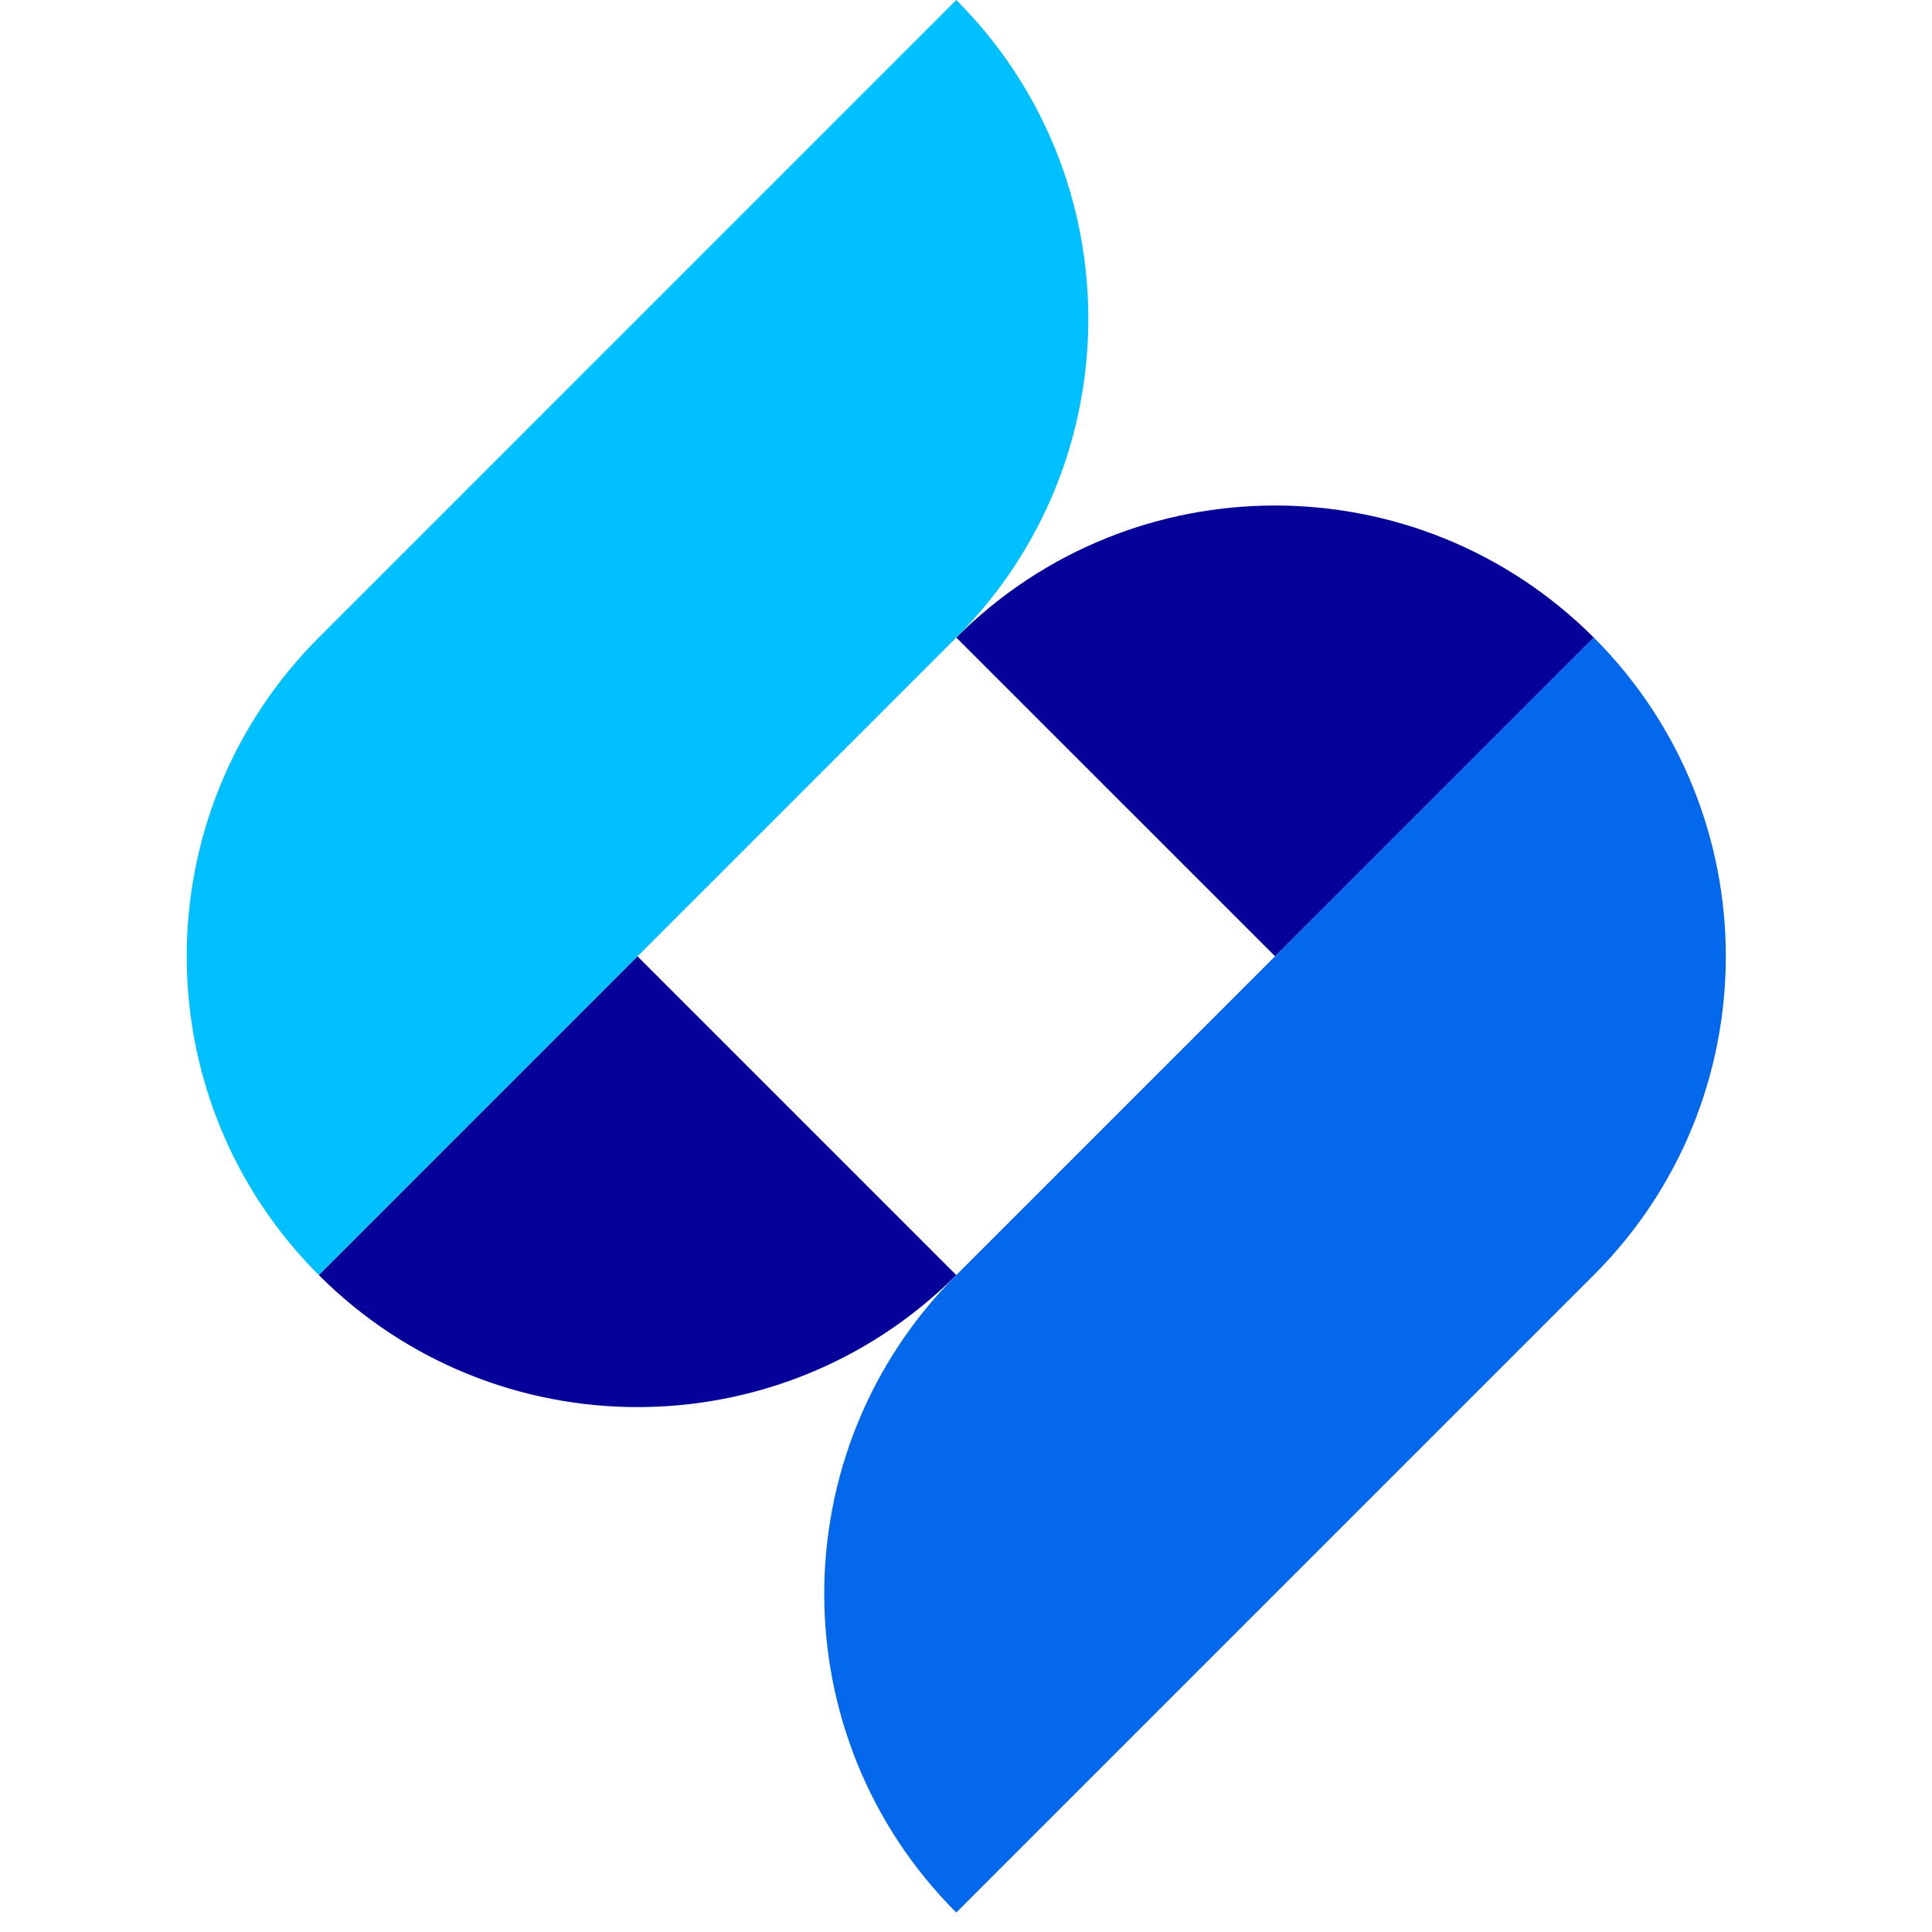
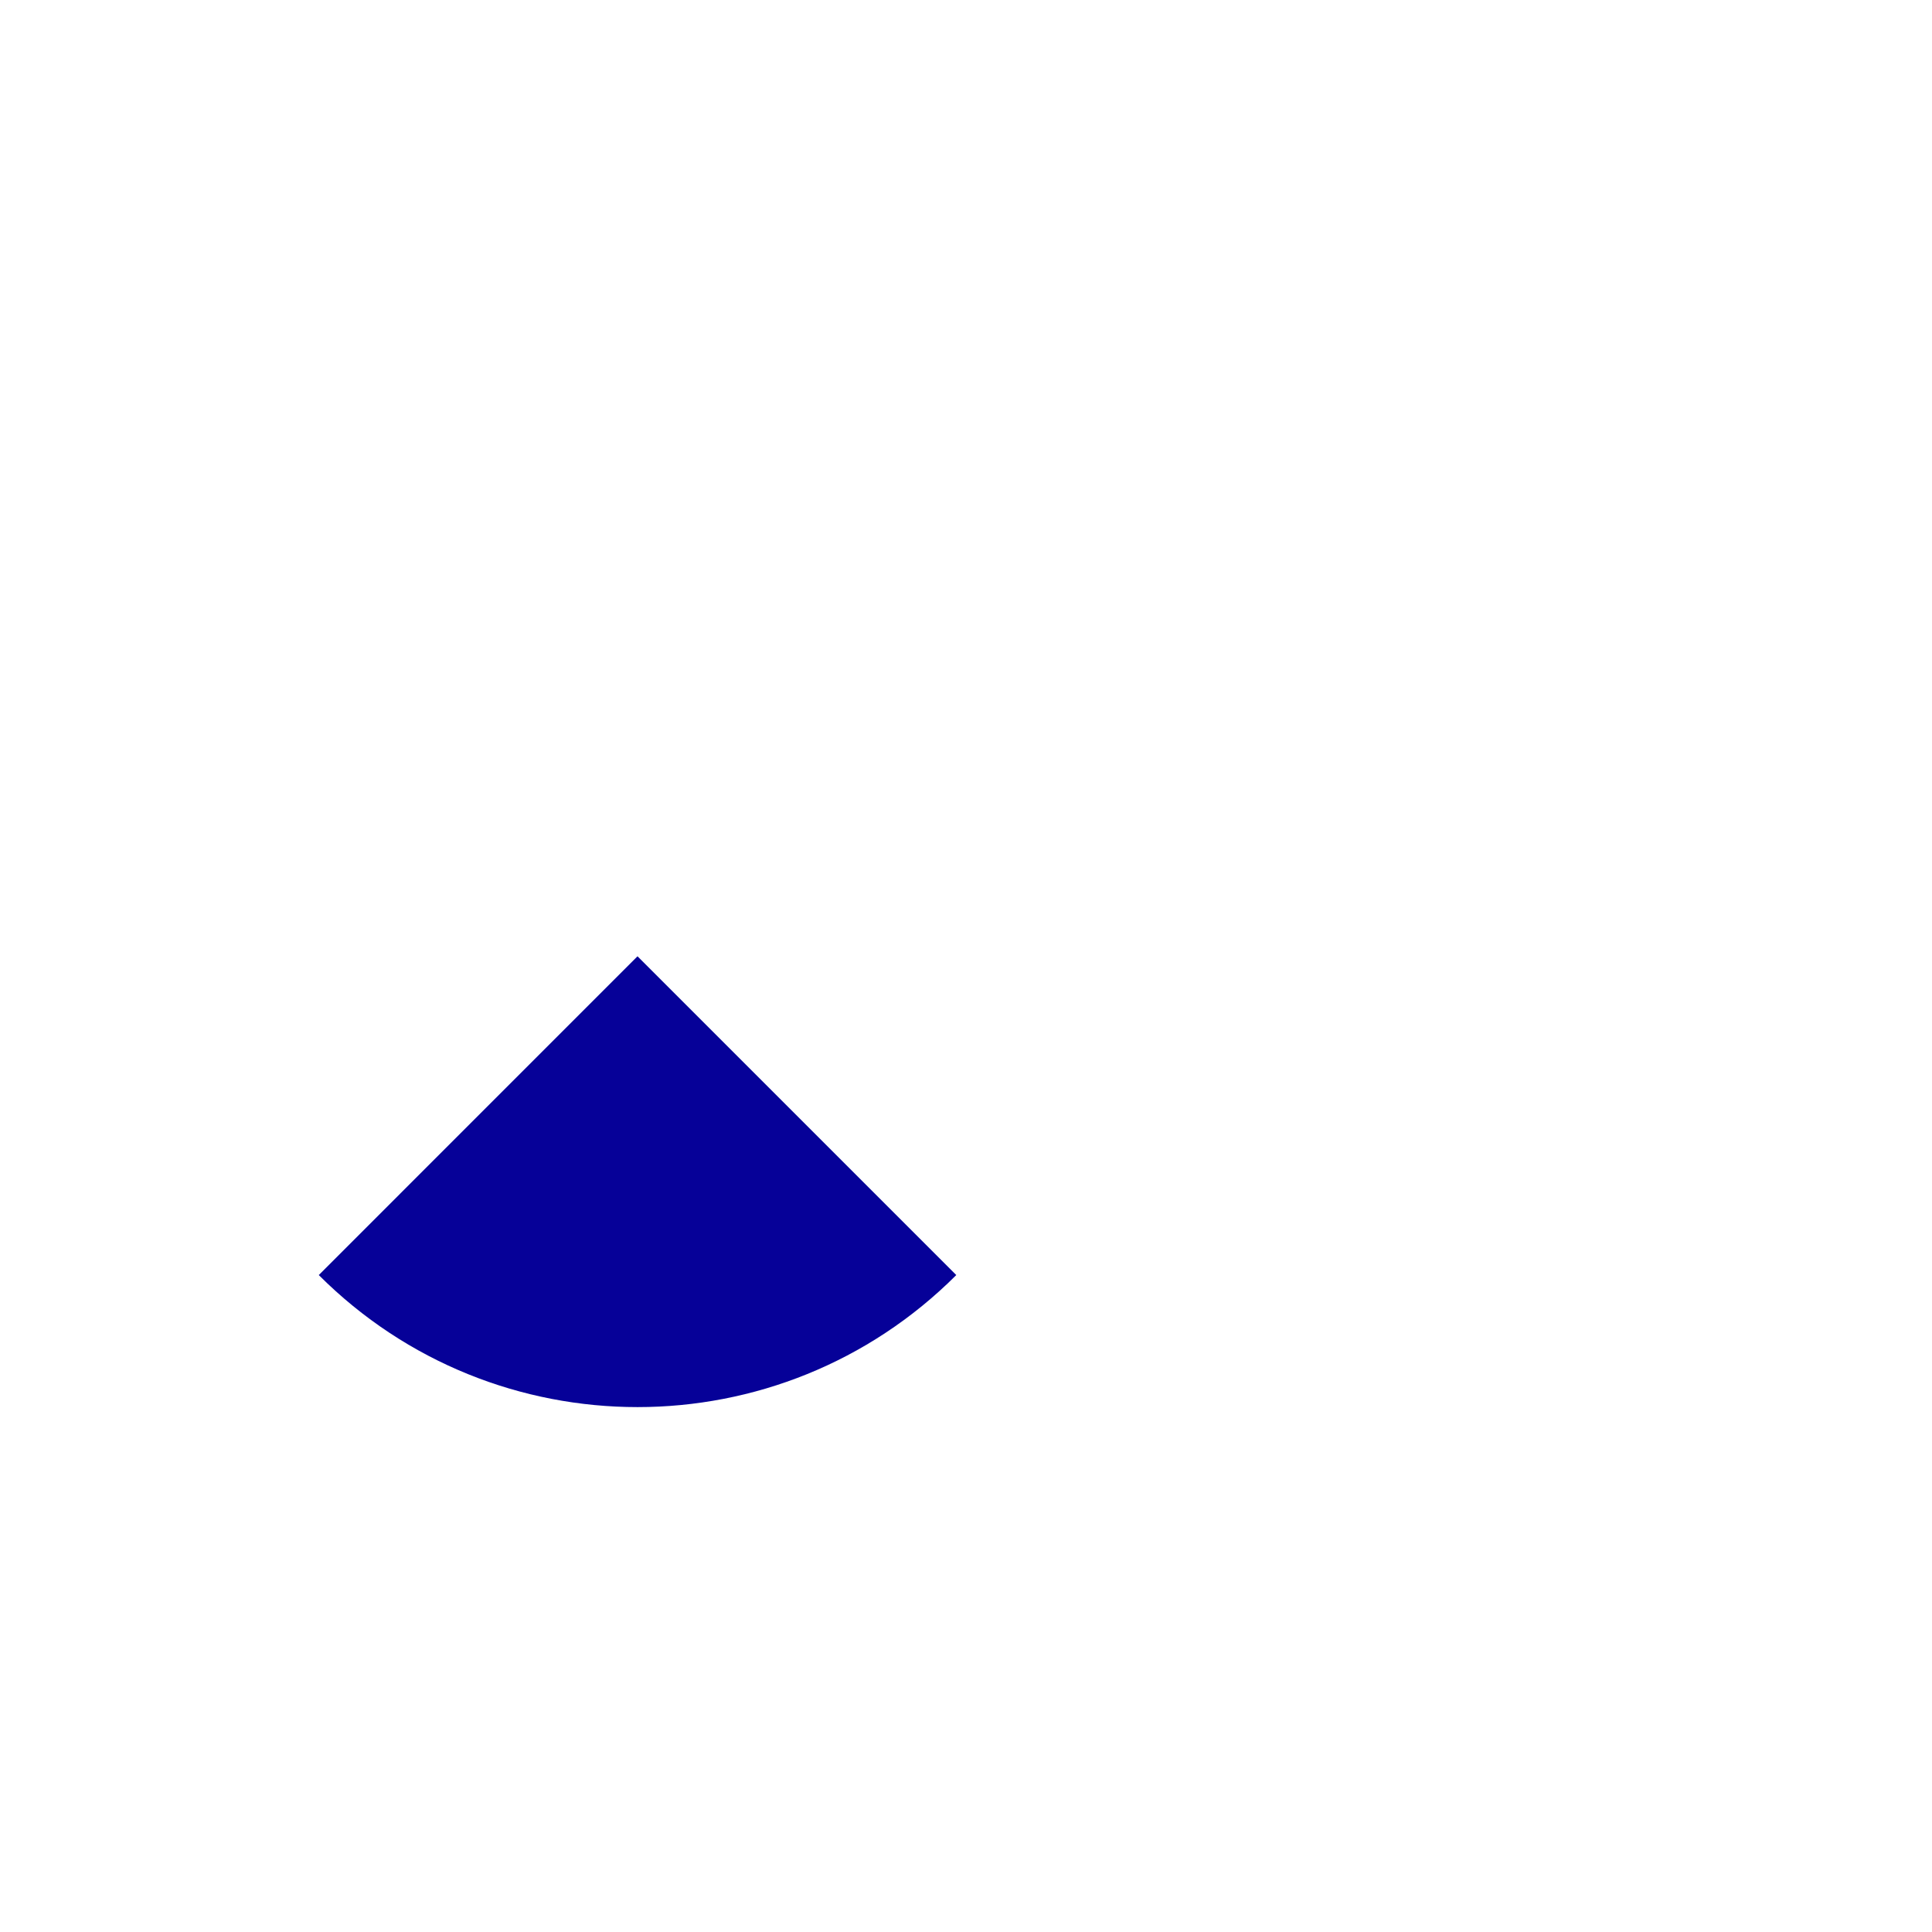
<svg xmlns="http://www.w3.org/2000/svg" width="32" height="32" viewBox="0 0 32 32" fill="none">
  <path d="M5.28 21.119L10.559 15.839L15.839 21.119C12.923 24.035 8.196 24.035 5.28 21.119Z" fill="#060198" />
-   <path d="M15.839 10.56C18.755 7.644 23.482 7.644 26.398 10.56L21.119 15.839L15.839 10.56Z" fill="#060198" />
-   <path d="M5.28 21.119C2.364 18.203 2.364 13.476 5.28 10.56L15.839 0C18.755 2.916 18.755 7.644 15.839 10.56L5.28 21.119Z" fill="#00C0FF" />
-   <path fill-rule="evenodd" clip-rule="evenodd" d="M21.119 26.398L15.839 31.678C12.923 28.762 12.923 24.035 15.839 21.119L15.839 21.119L21.119 15.839L21.119 15.839L26.398 10.559C29.314 13.475 29.314 18.203 26.398 21.119L26.398 21.119L21.119 26.398L21.119 26.398Z" fill="#0368EC" />
</svg>